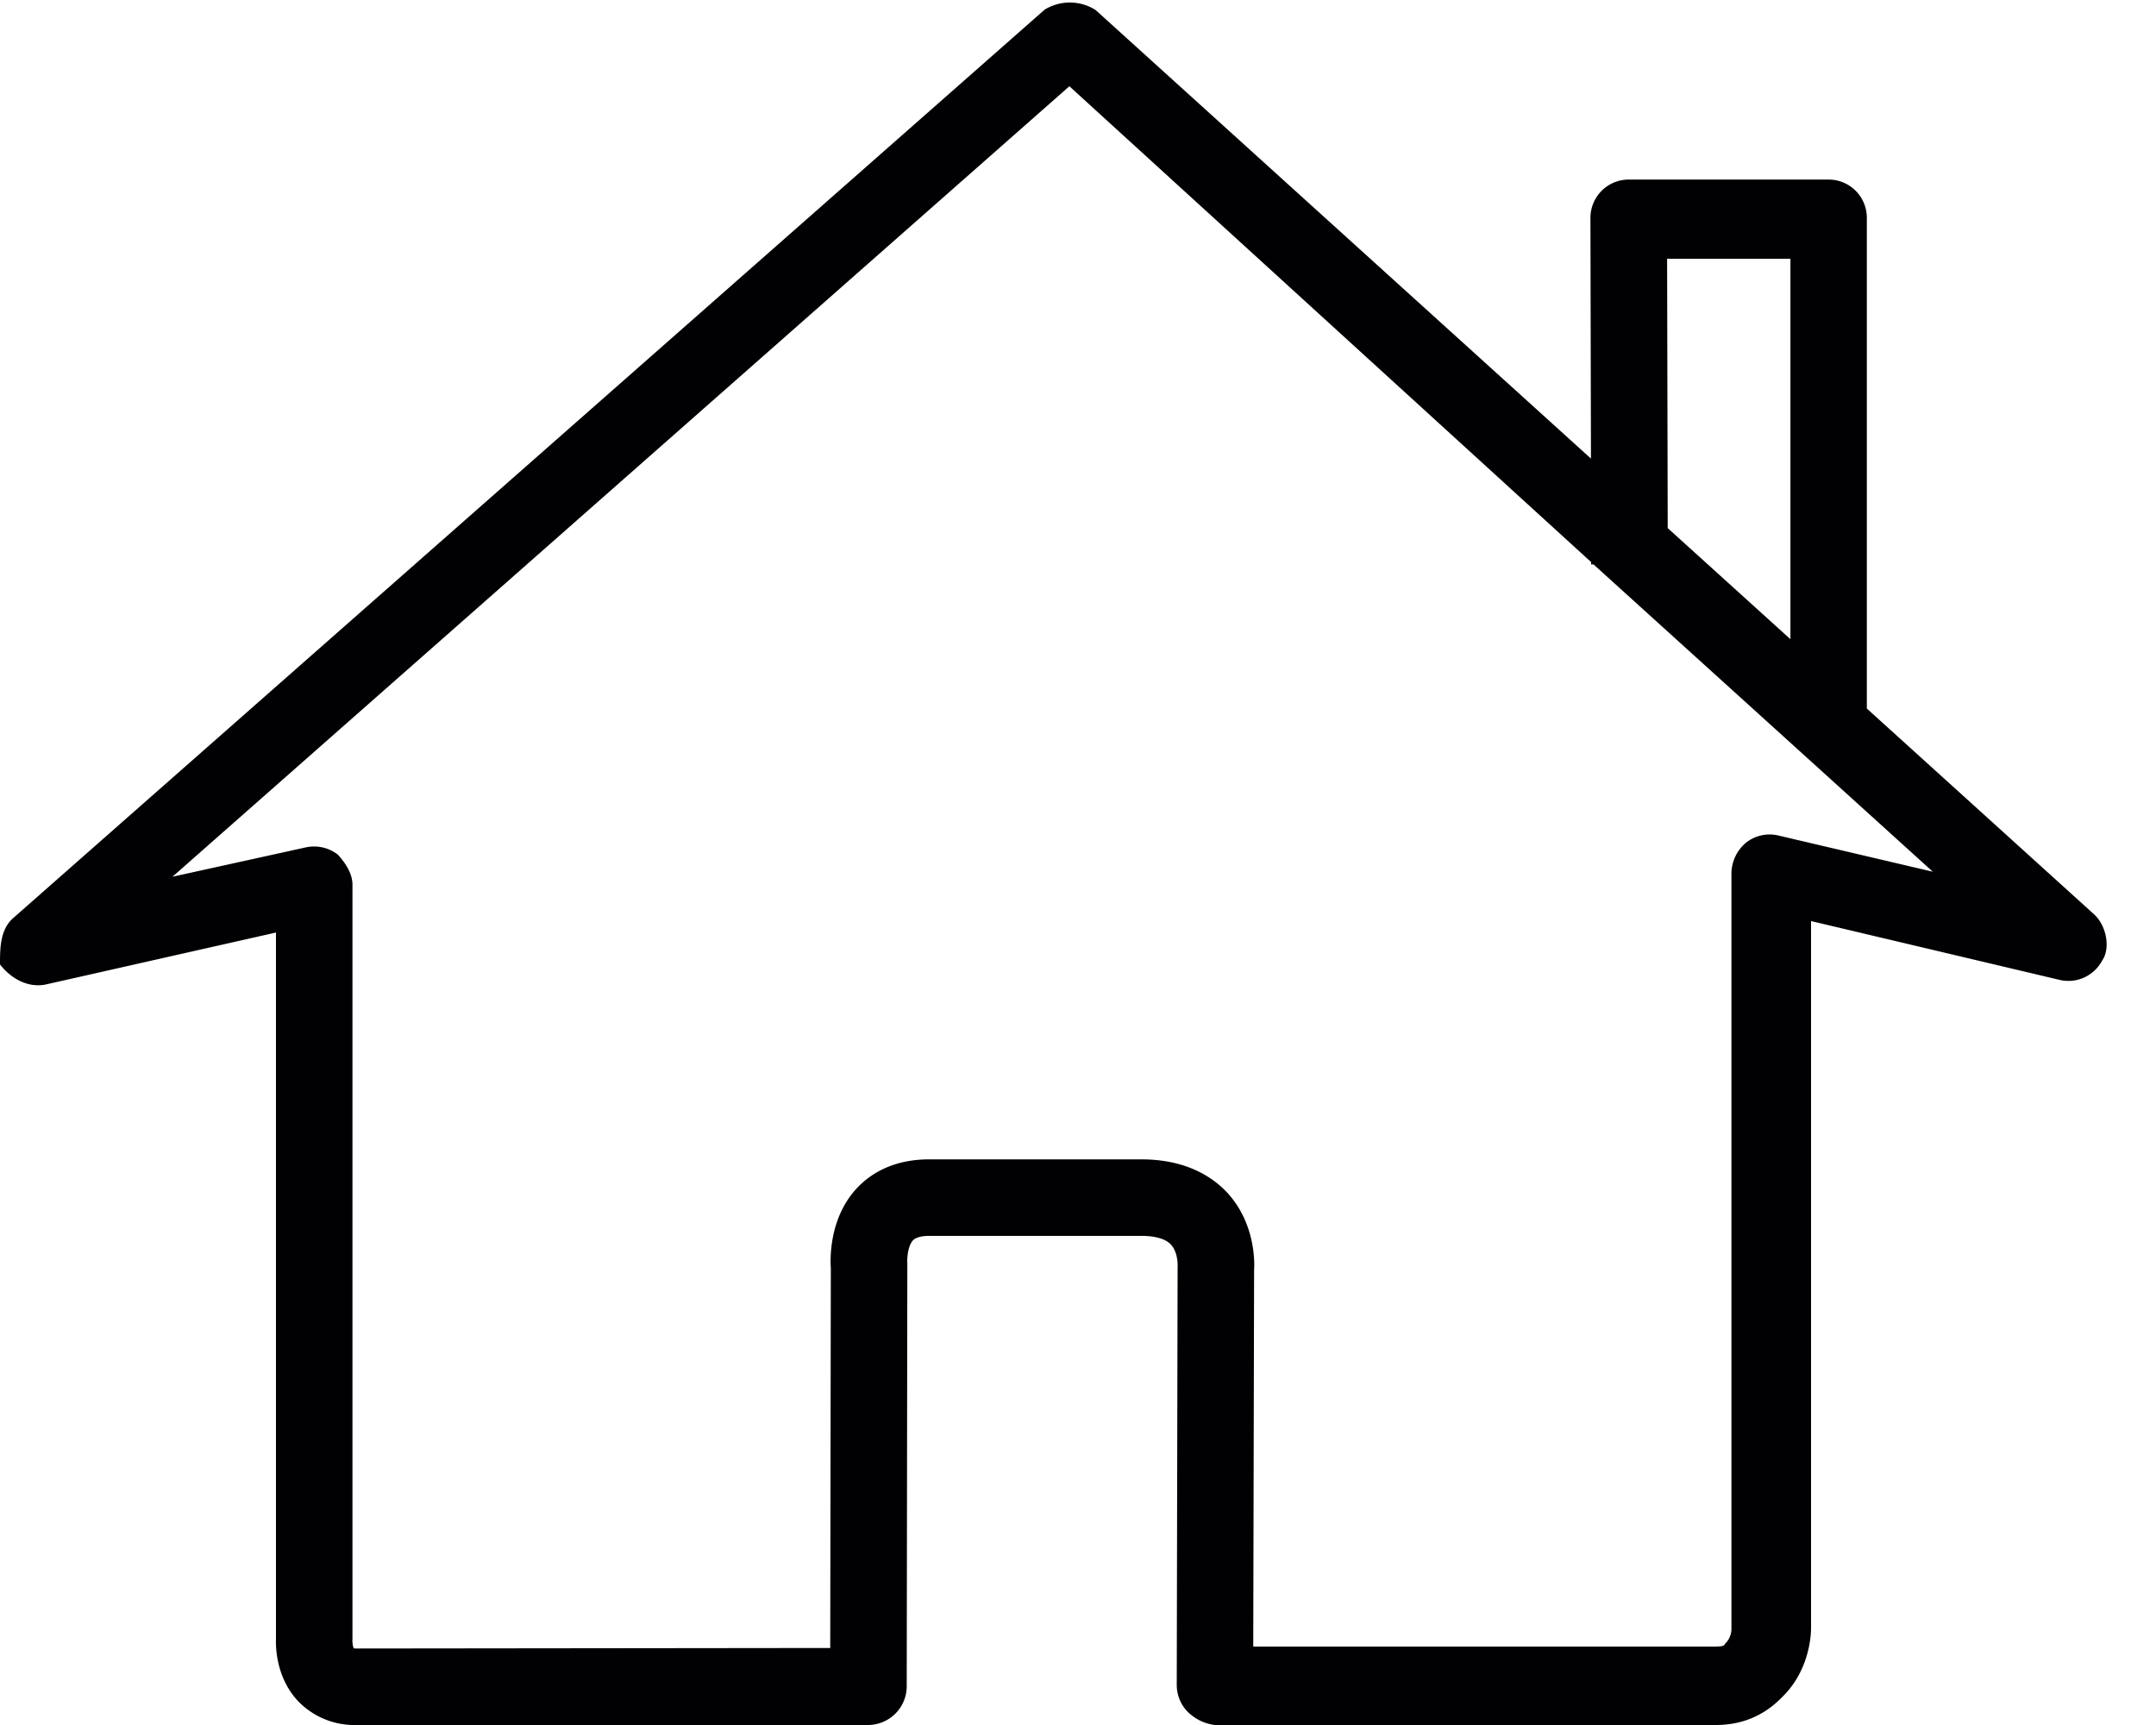
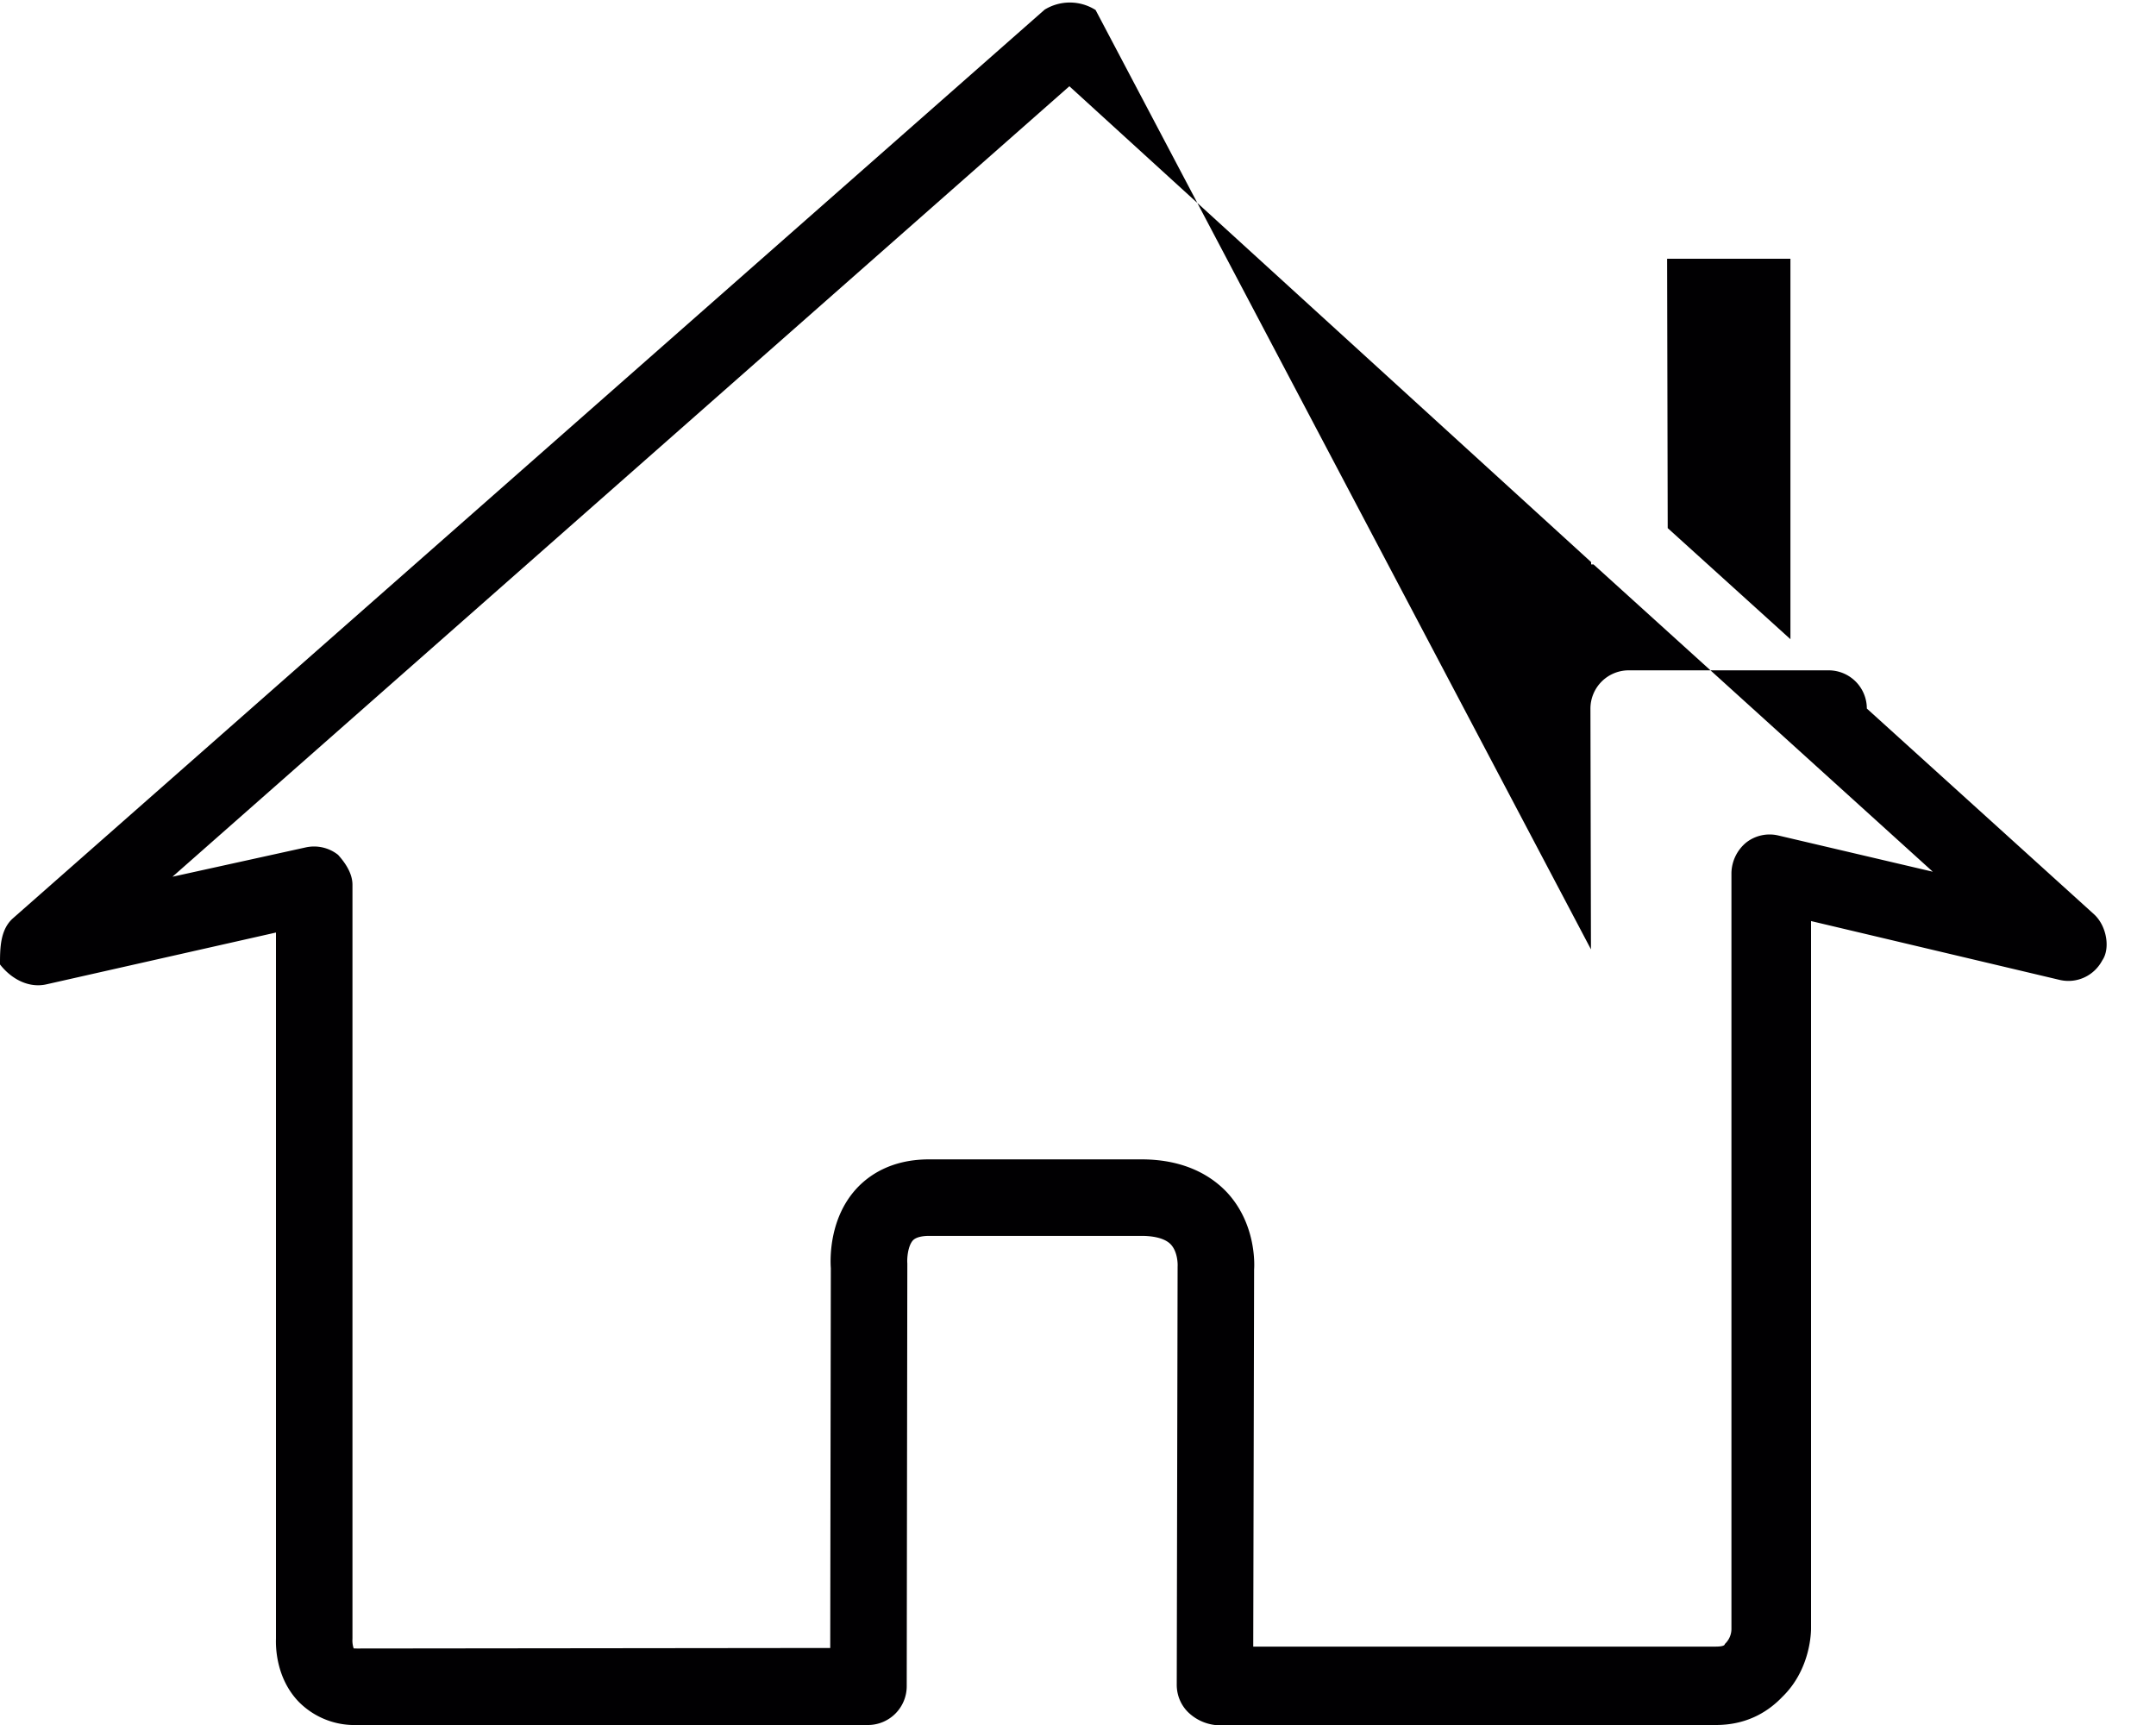
<svg xmlns="http://www.w3.org/2000/svg" width="25" height="20" viewBox="0 0 25 20">
  <g>
    <g>
      <g>
-         <path fill="#010002" d="M20.621 9.687a.44.44 0 0 0-.376.084.471.471 0 0 0-.168.348v8.772a.24.24 0 0 1-.077.17c0 .026-.066.03-.103.03h-5.365l.01-4.372c.004-.053.026-.529-.316-.896-.164-.173-.467-.381-.99-.381h-2.463c-.442 0-.705.188-.848.346-.304.337-.3.789-.291.916l-.007 4.403-5.49.006-.033-.001h-.003A.293.293 0 0 1 4.087 19v-8.742c0-.135-.087-.258-.167-.347a.449.449 0 0 0-.375-.086L2 10.165 12.4 1l6.05 5.517v.027h.028l3.934 3.563zM19.331 3h1.43v4.411l-1.423-1.288zm4.95 7.6l-2.634-2.385v-5.69a.443.443 0 0 0-.443-.443h-2.319a.444.444 0 0 0-.443.445l.006 2.79L12.704.116a.558.558 0 0 0-.591-.004L.15 10.647C0 10.78 0 11 0 11.182c.141.18.344.276.541.23l2.659-.6V19c-.003.083-.004.453.264.731a.907.907 0 0 0 .674.269h5.932a.45.45 0 0 0 .444-.45l.007-4.902c-.005-.057.006-.202.065-.267.04-.042.125-.052.188-.052h2.463c.11 0 .26.018.337.097.084.087.083.237.081.26l-.01 4.848c0 .118.045.23.129.315a.54.54 0 0 0 .314.151h5.809c.395 0 .637-.187.77-.326.333-.323.333-.764.333-.795v-8.2l2.882.682c.199.047.4-.047.495-.226.094-.135.054-.398-.096-.535z" />
+         <path fill="#010002" d="M20.621 9.687a.44.44 0 0 0-.376.084.471.471 0 0 0-.168.348v8.772a.24.24 0 0 1-.077.17c0 .026-.066.03-.103.03h-5.365l.01-4.372c.004-.053.026-.529-.316-.896-.164-.173-.467-.381-.99-.381h-2.463c-.442 0-.705.188-.848.346-.304.337-.3.789-.291.916l-.007 4.403-5.49.006-.033-.001h-.003A.293.293 0 0 1 4.087 19v-8.742c0-.135-.087-.258-.167-.347a.449.449 0 0 0-.375-.086L2 10.165 12.4 1l6.05 5.517v.027h.028l3.934 3.563zM19.331 3h1.43v4.411l-1.423-1.288zm4.95 7.6l-2.634-2.385a.443.443 0 0 0-.443-.443h-2.319a.444.444 0 0 0-.443.445l.006 2.79L12.704.116a.558.558 0 0 0-.591-.004L.15 10.647C0 10.78 0 11 0 11.182c.141.18.344.276.541.23l2.659-.6V19c-.003.083-.004.453.264.731a.907.907 0 0 0 .674.269h5.932a.45.45 0 0 0 .444-.45l.007-4.902c-.005-.057.006-.202.065-.267.04-.042.125-.052.188-.052h2.463c.11 0 .26.018.337.097.084.087.083.237.081.26l-.01 4.848c0 .118.045.23.129.315a.54.54 0 0 0 .314.151h5.809c.395 0 .637-.187.77-.326.333-.323.333-.764.333-.795v-8.2l2.882.682c.199.047.4-.047.495-.226.094-.135.054-.398-.096-.535z" />
      </g>
    </g>
  </g>
</svg>